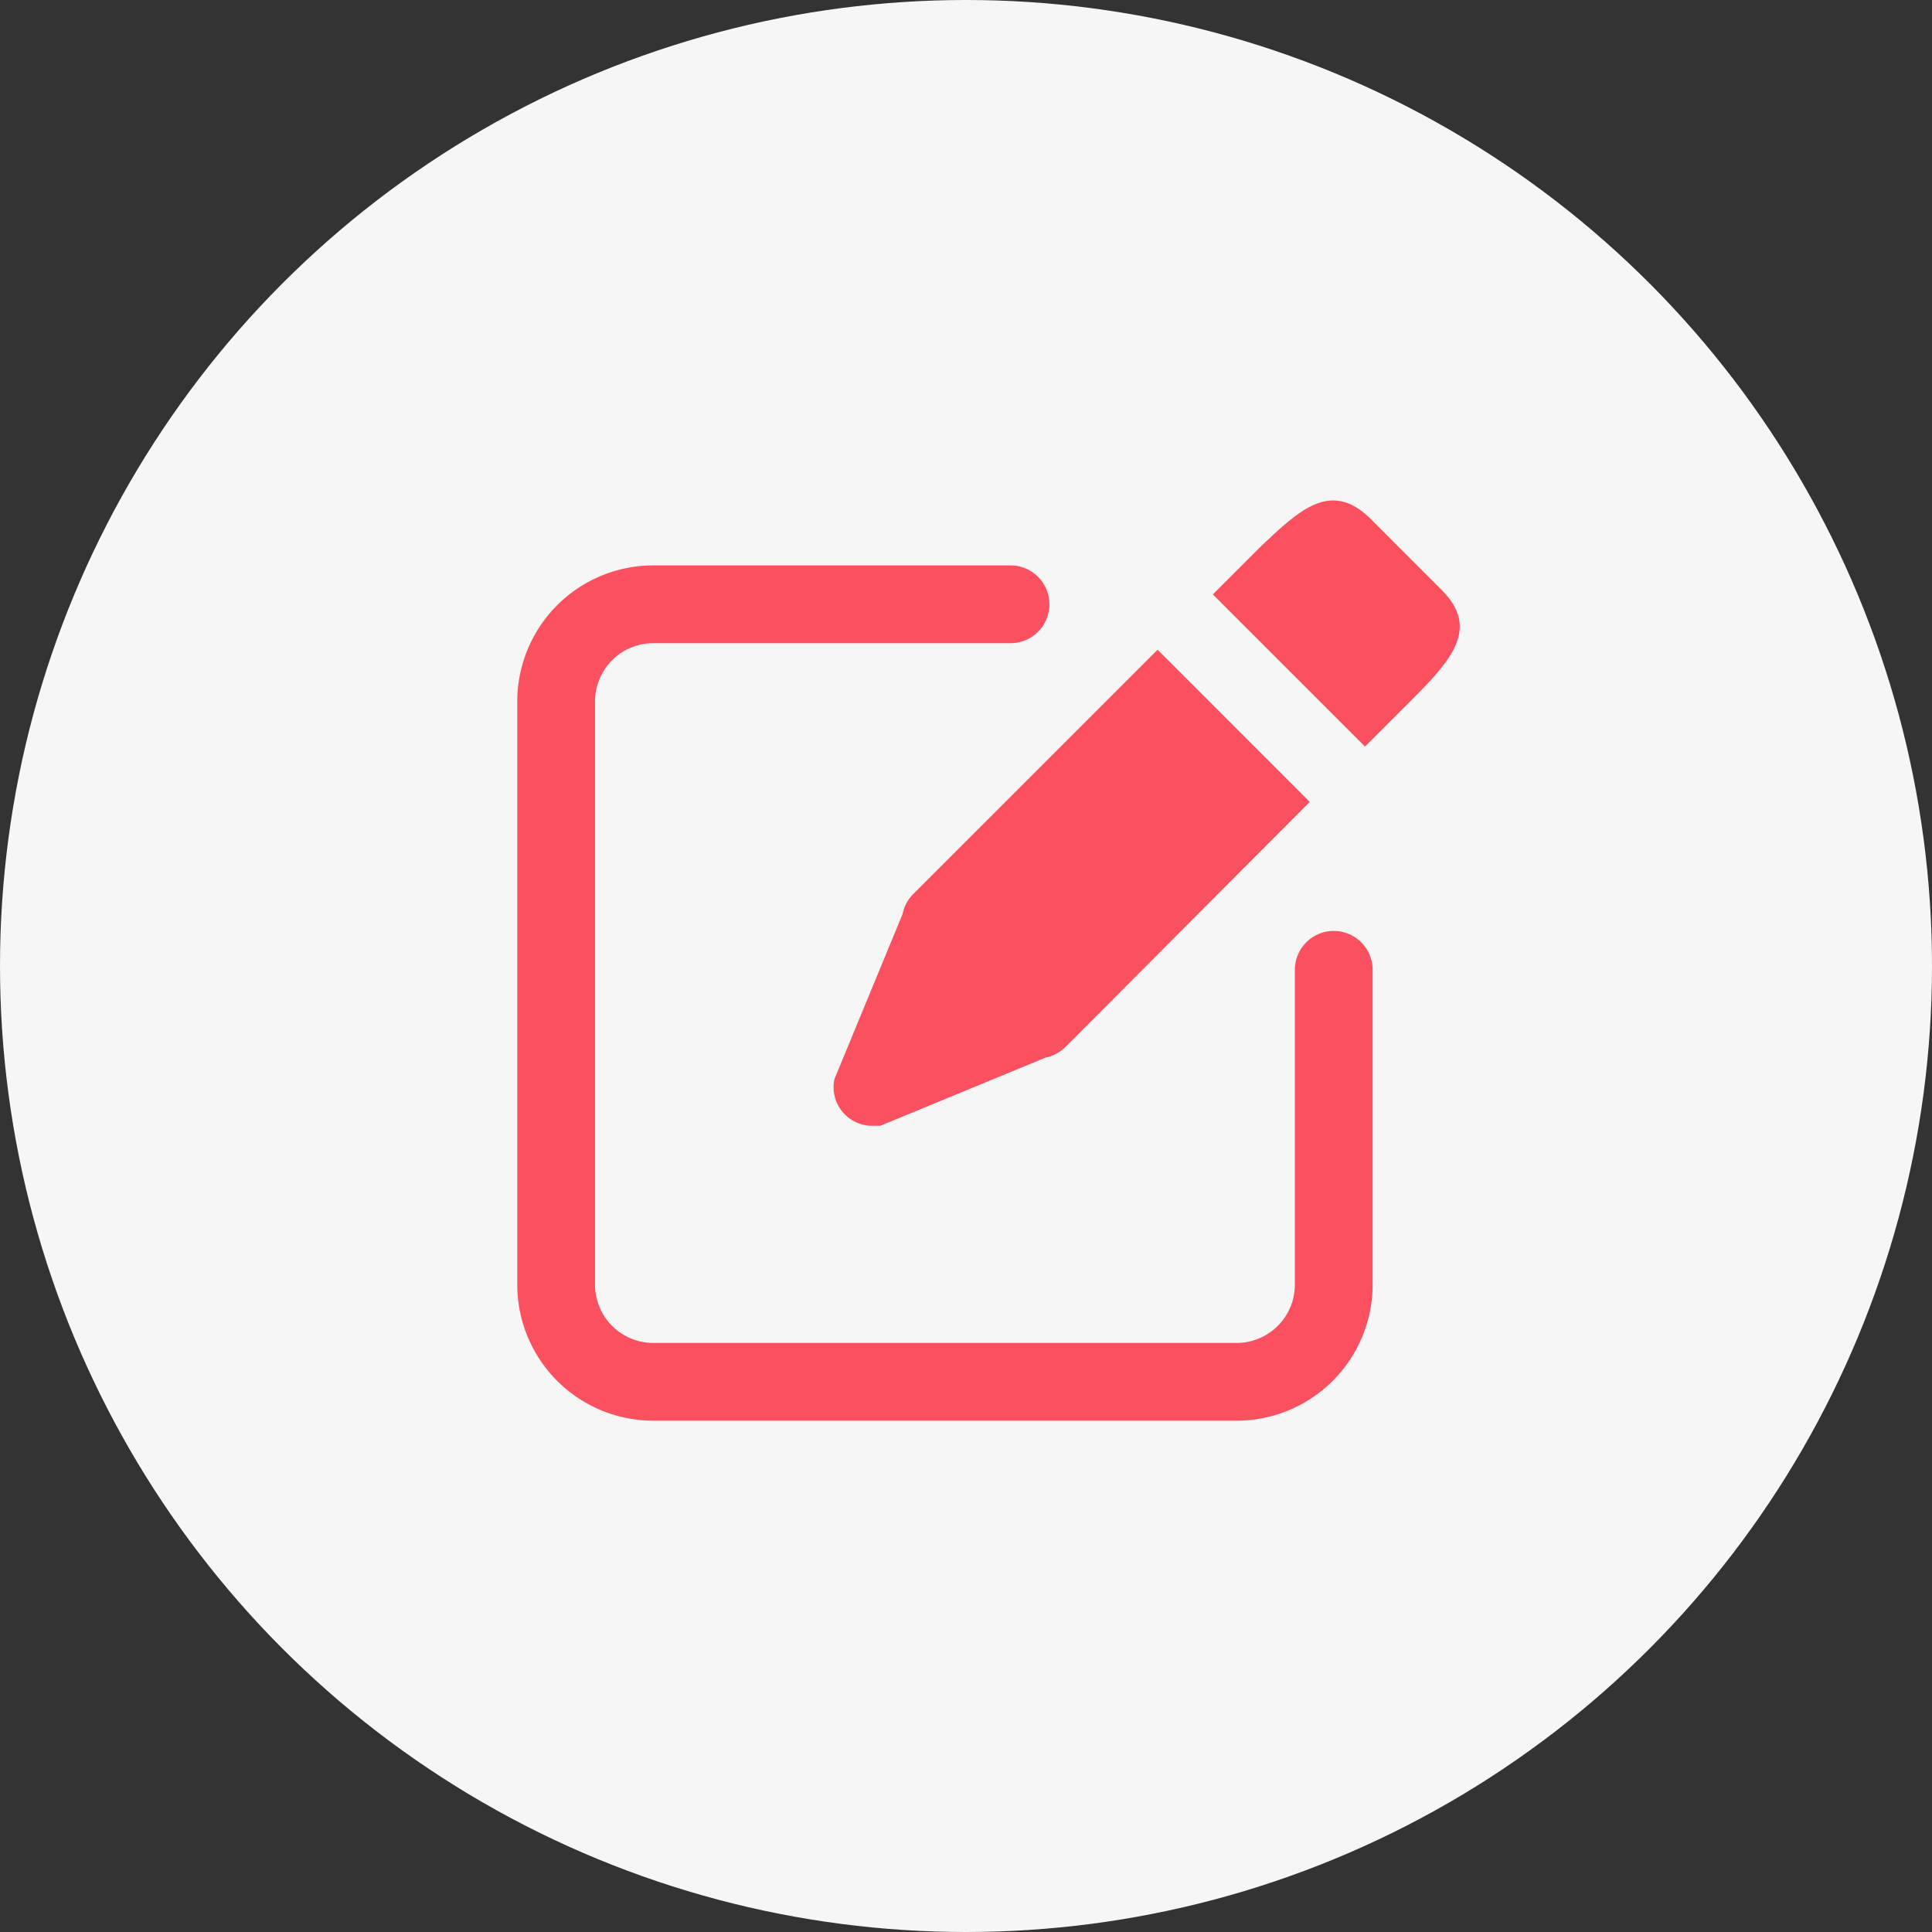
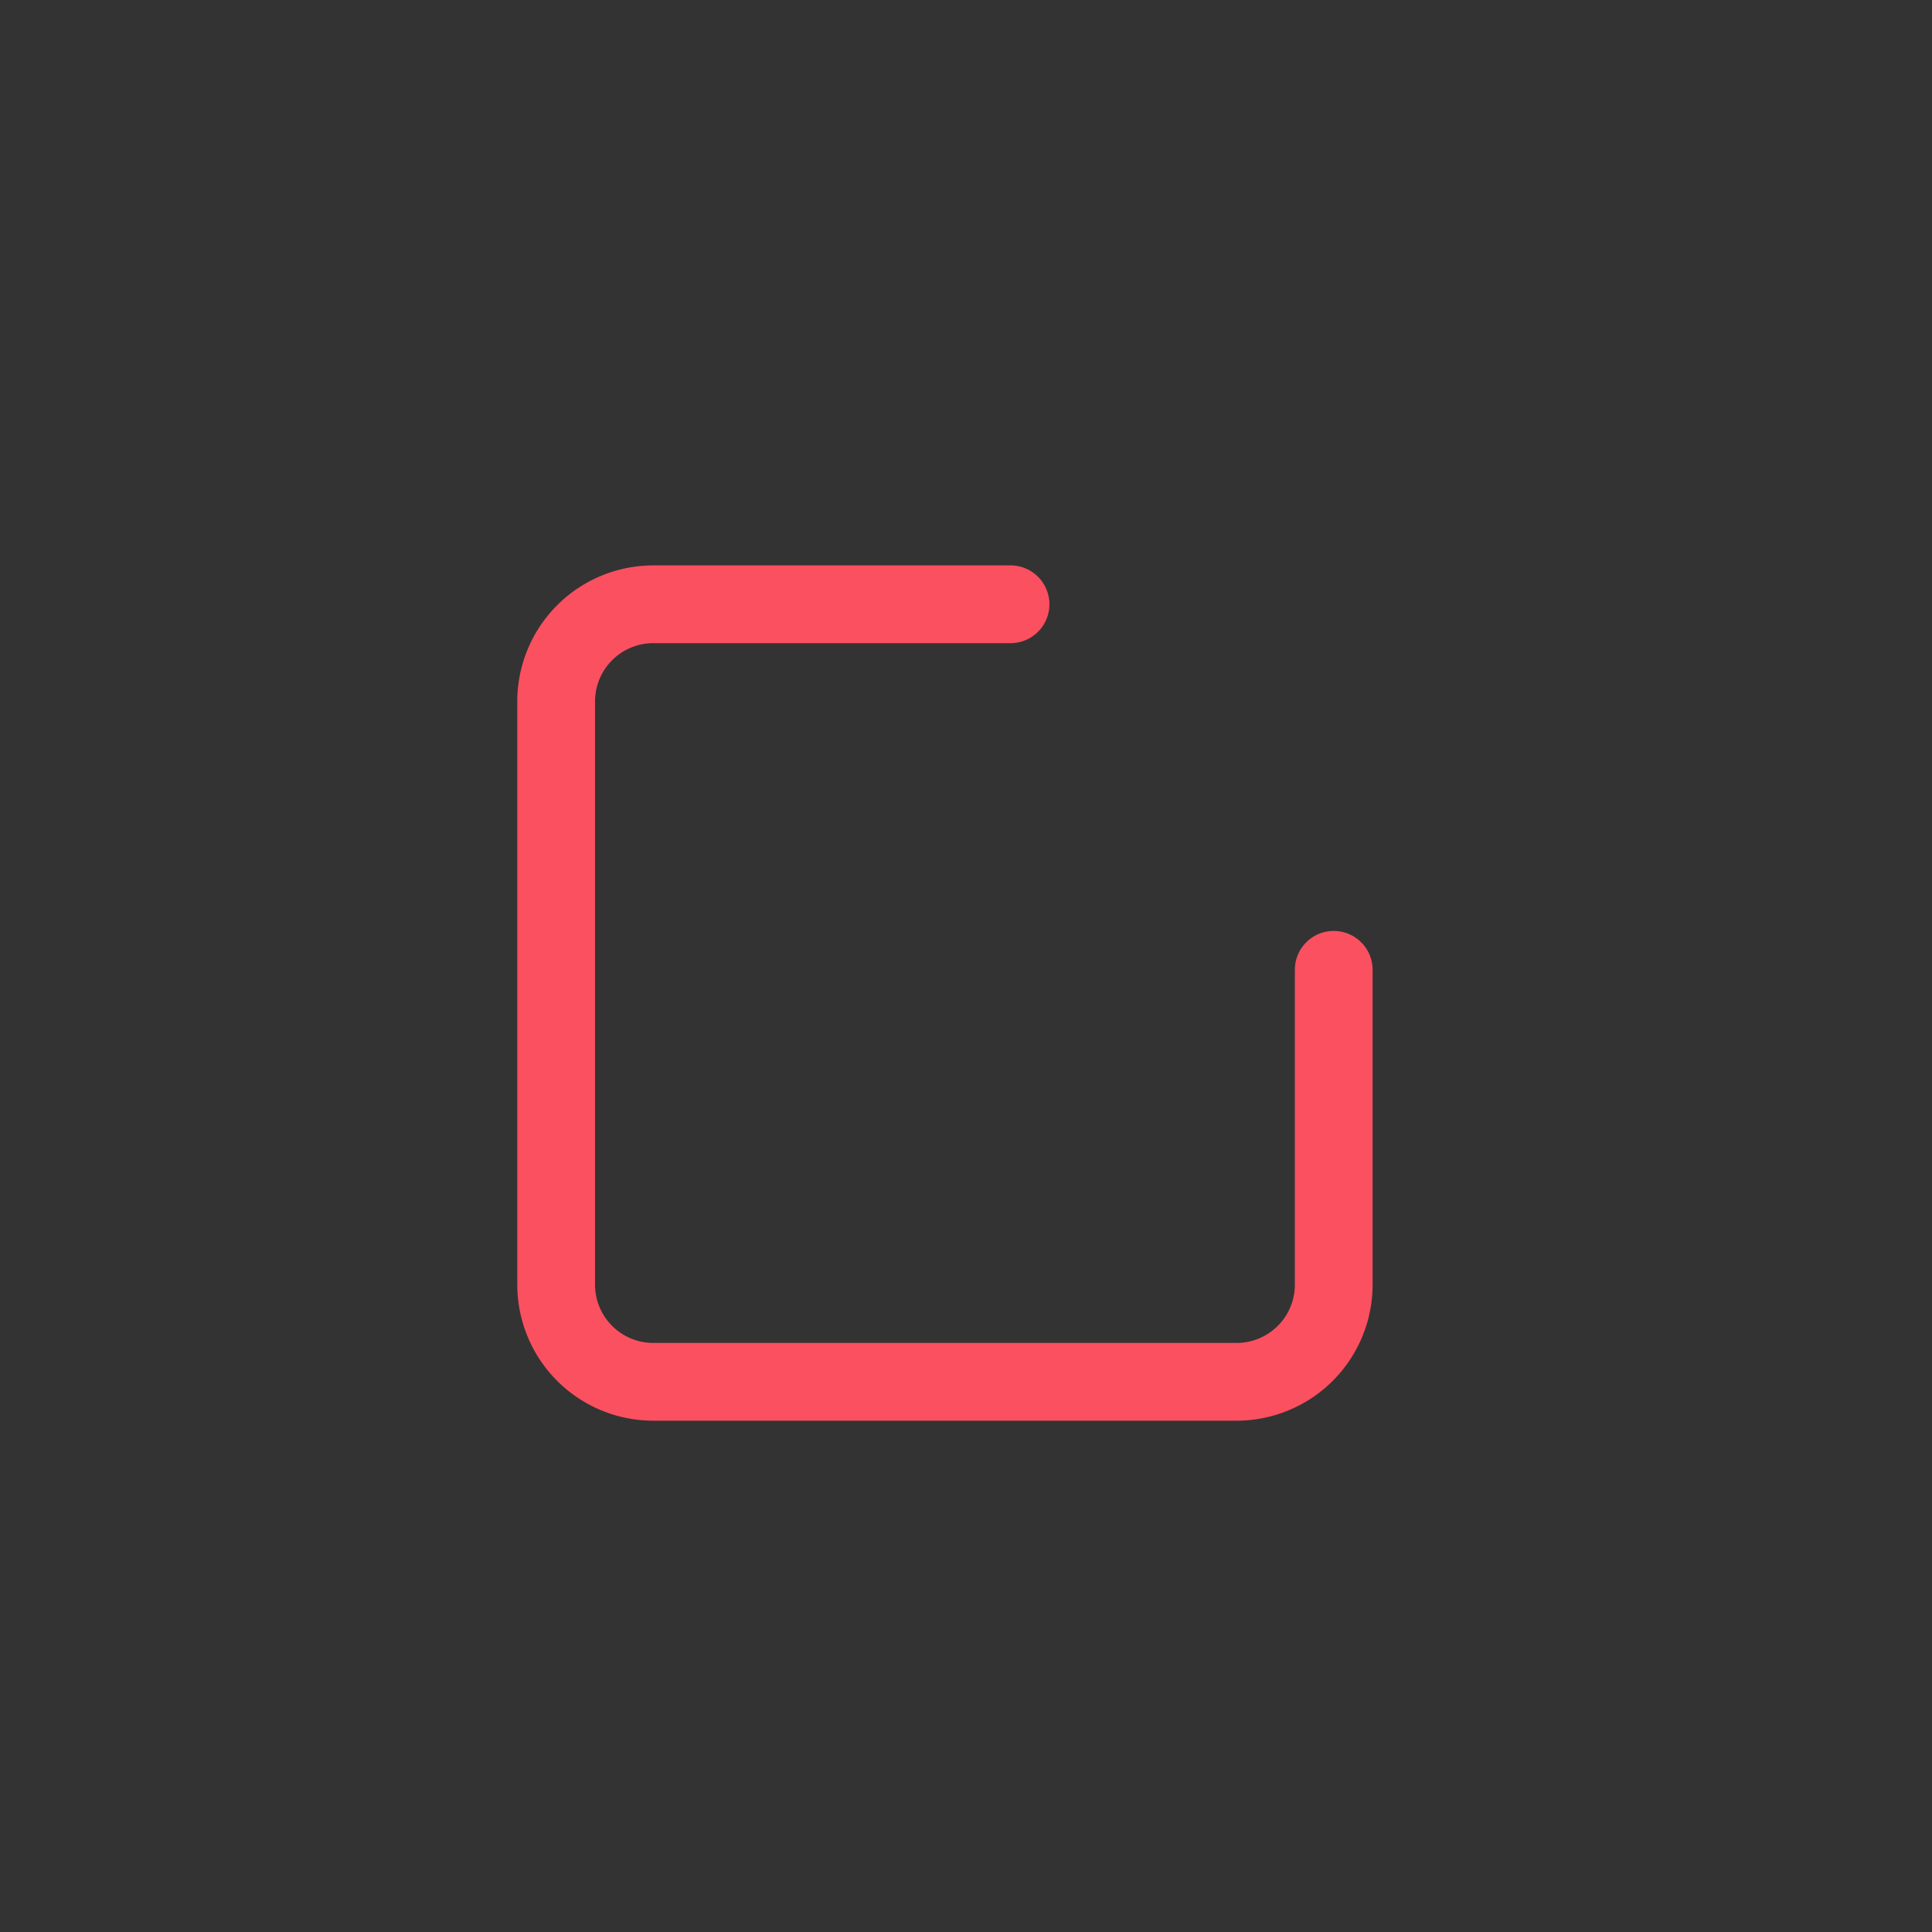
<svg xmlns="http://www.w3.org/2000/svg" width="78" height="78" viewBox="0 0 78 78">
  <rect x="0" y="0" width="78" height="78" fill="#333333" stroke="none" />
  <g id="icon" transform="translate(-240 -2307)">
-     <circle id="楕円形_2" data-name="楕円形 2" cx="39" cy="39" r="39" transform="translate(240 2307)" fill="#f6f6f6" />
    <g id="グループ_1619" data-name="グループ 1619" transform="translate(260.885 2327.209)">
      <path id="パス_2330" data-name="パス 2330" d="M303.444,568.463H279.9a5.494,5.494,0,0,1-5.494-5.494V539.426a5.493,5.493,0,0,1,5.494-5.493h14.38a1.57,1.57,0,1,1,0,3.139H279.9a2.354,2.354,0,0,0-2.355,2.354V562.97a2.354,2.354,0,0,0,2.355,2.354h23.544a2.354,2.354,0,0,0,2.355-2.354V550.26a1.569,1.569,0,1,1,3.139,0V562.97A5.494,5.494,0,0,1,303.444,568.463Z" transform="translate(-274.407 -531.315)" fill="#fb5060" />
-       <path id="パス_2331" data-name="パス 2331" d="M347.761,537.6l1.931-1.931c1.528-1.537,2.71-2.838,1.182-4.374l-2.95-2.951c-1.557-1.479-2.818-.3-4.375,1.182l-1.931,1.931Z" transform="translate(-313.537 -527.668)" fill="#fb5060" />
-       <path id="パス_2332" data-name="パス 2332" d="M318.053,542.08l-9.873,9.872a1.572,1.572,0,0,0-.424.8l-2.751,6.666a1.559,1.559,0,0,0,1.538,1.883h.314l6.666-2.751a1.568,1.568,0,0,0,.8-.424l9.873-9.9Z" transform="translate(-292.202 -536.059)" fill="#fb5060" />
    </g>
  </g>
</svg>